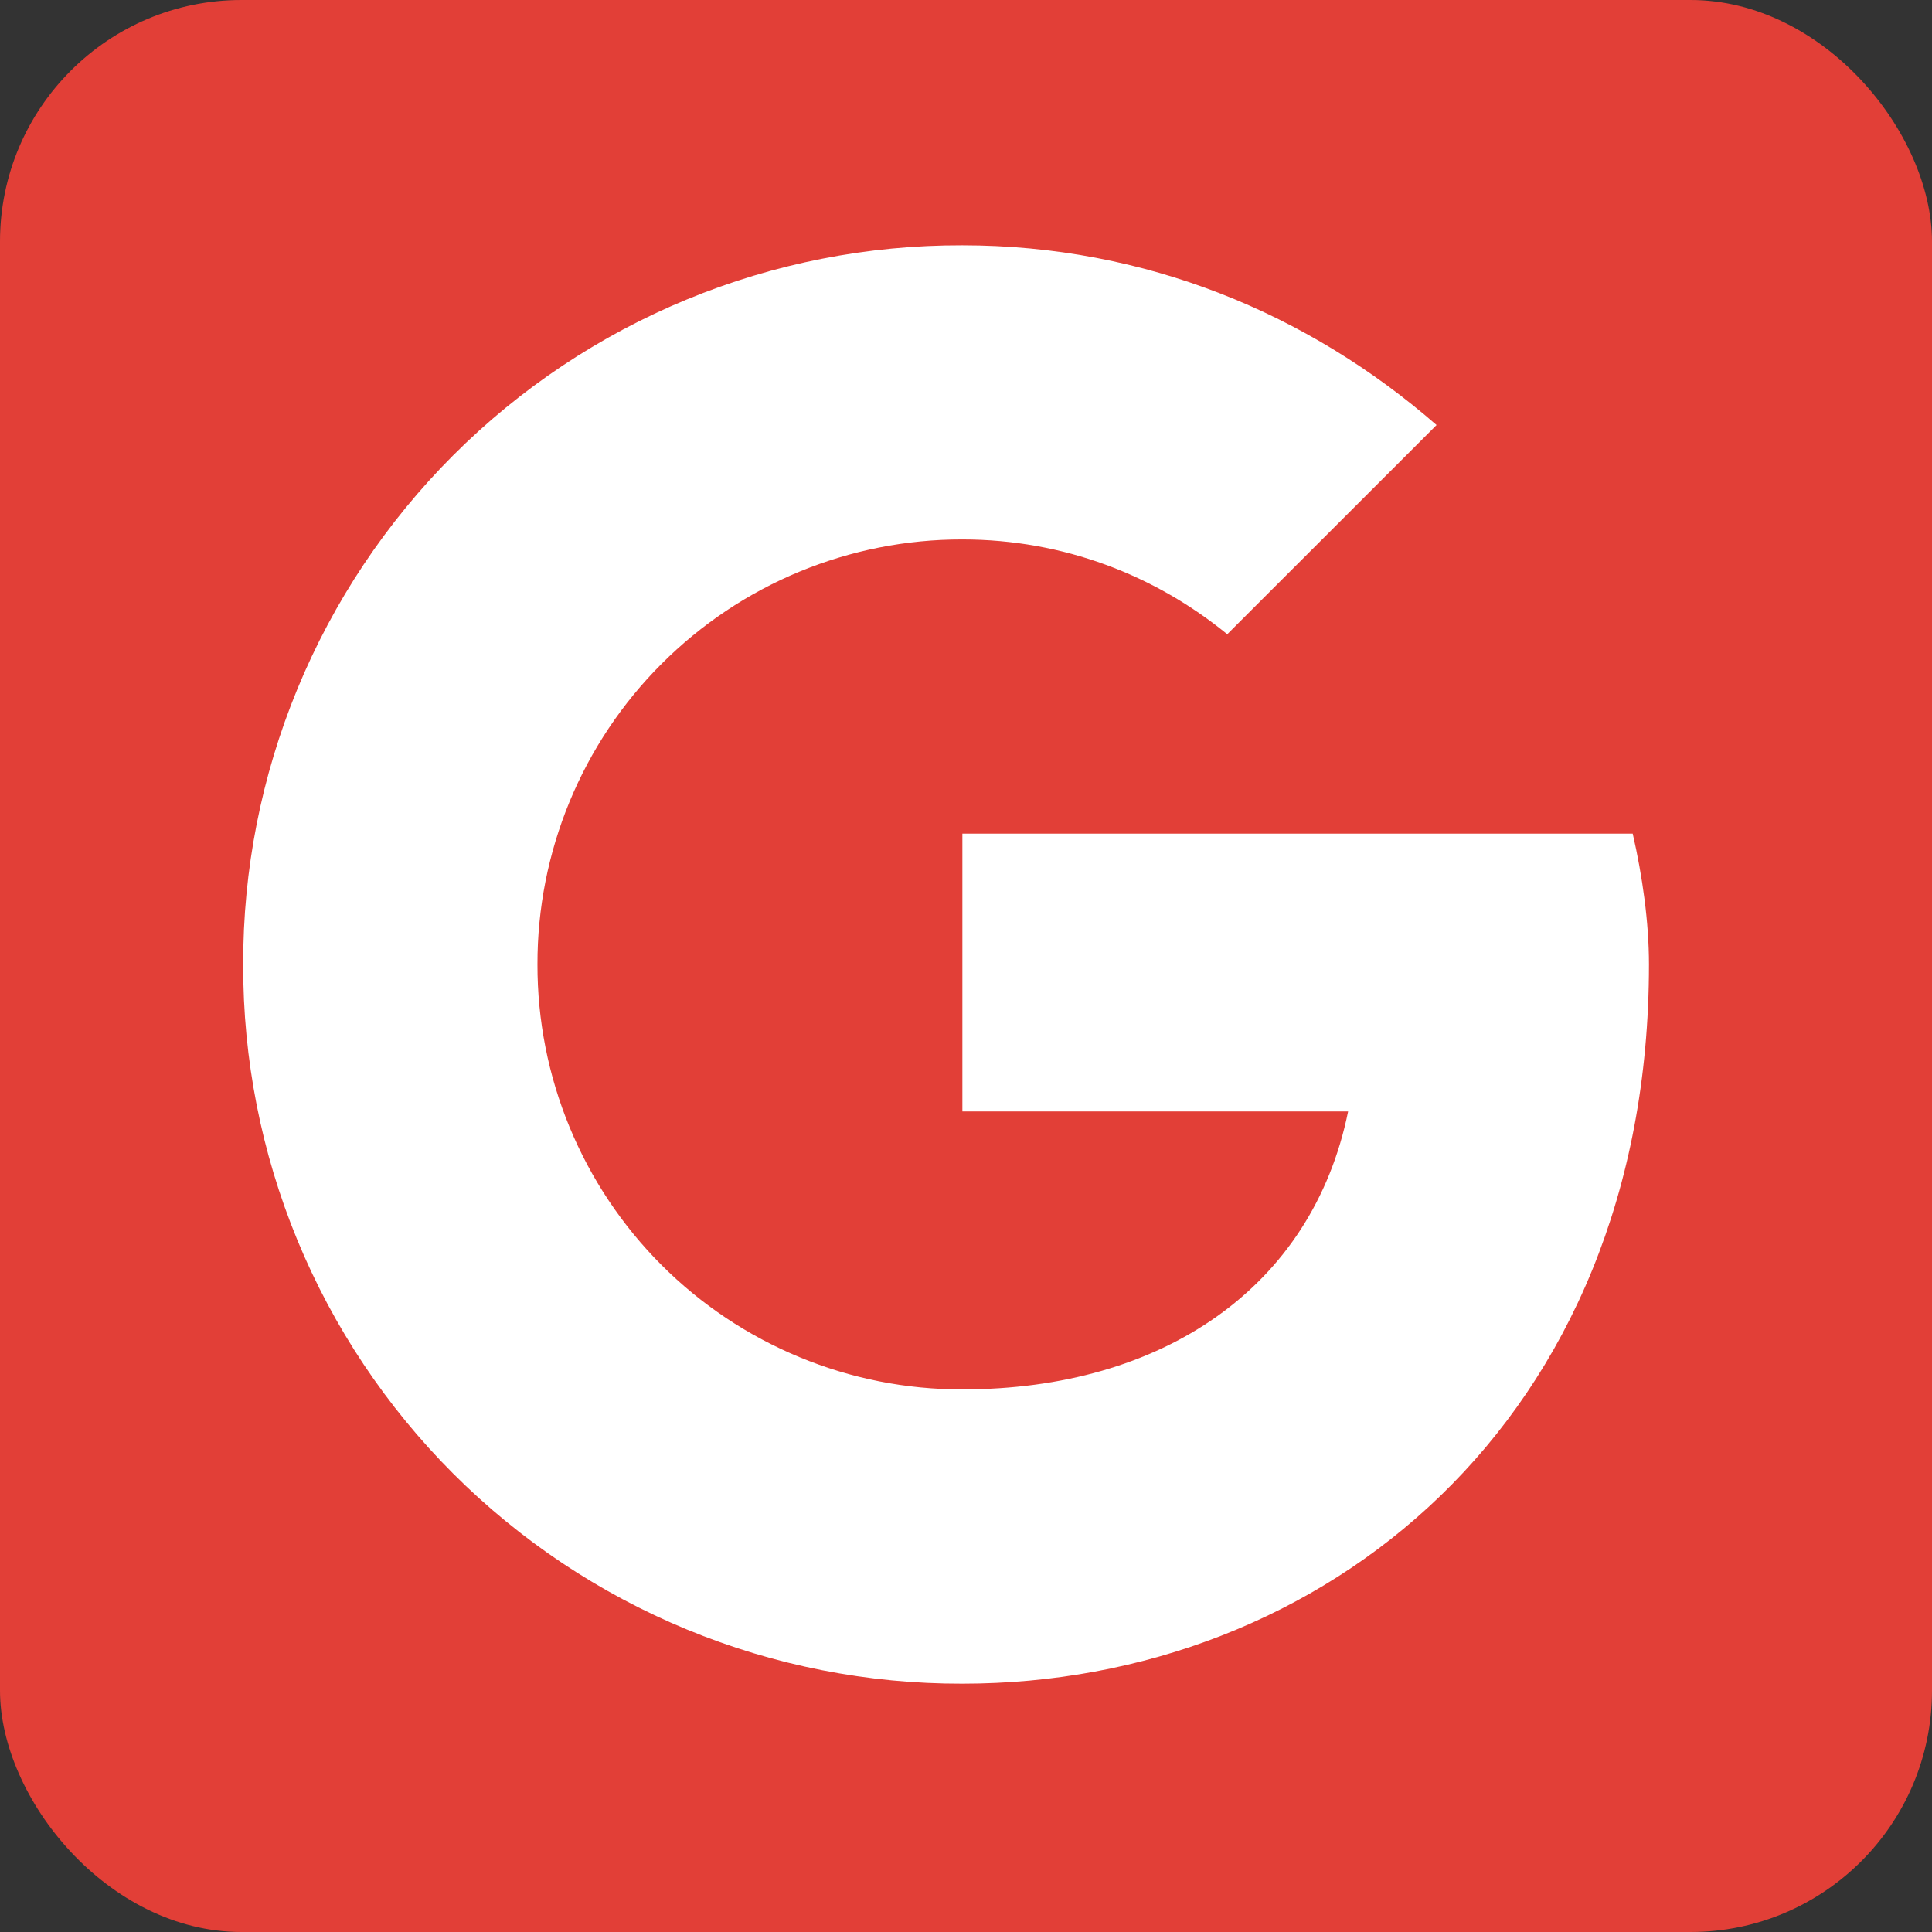
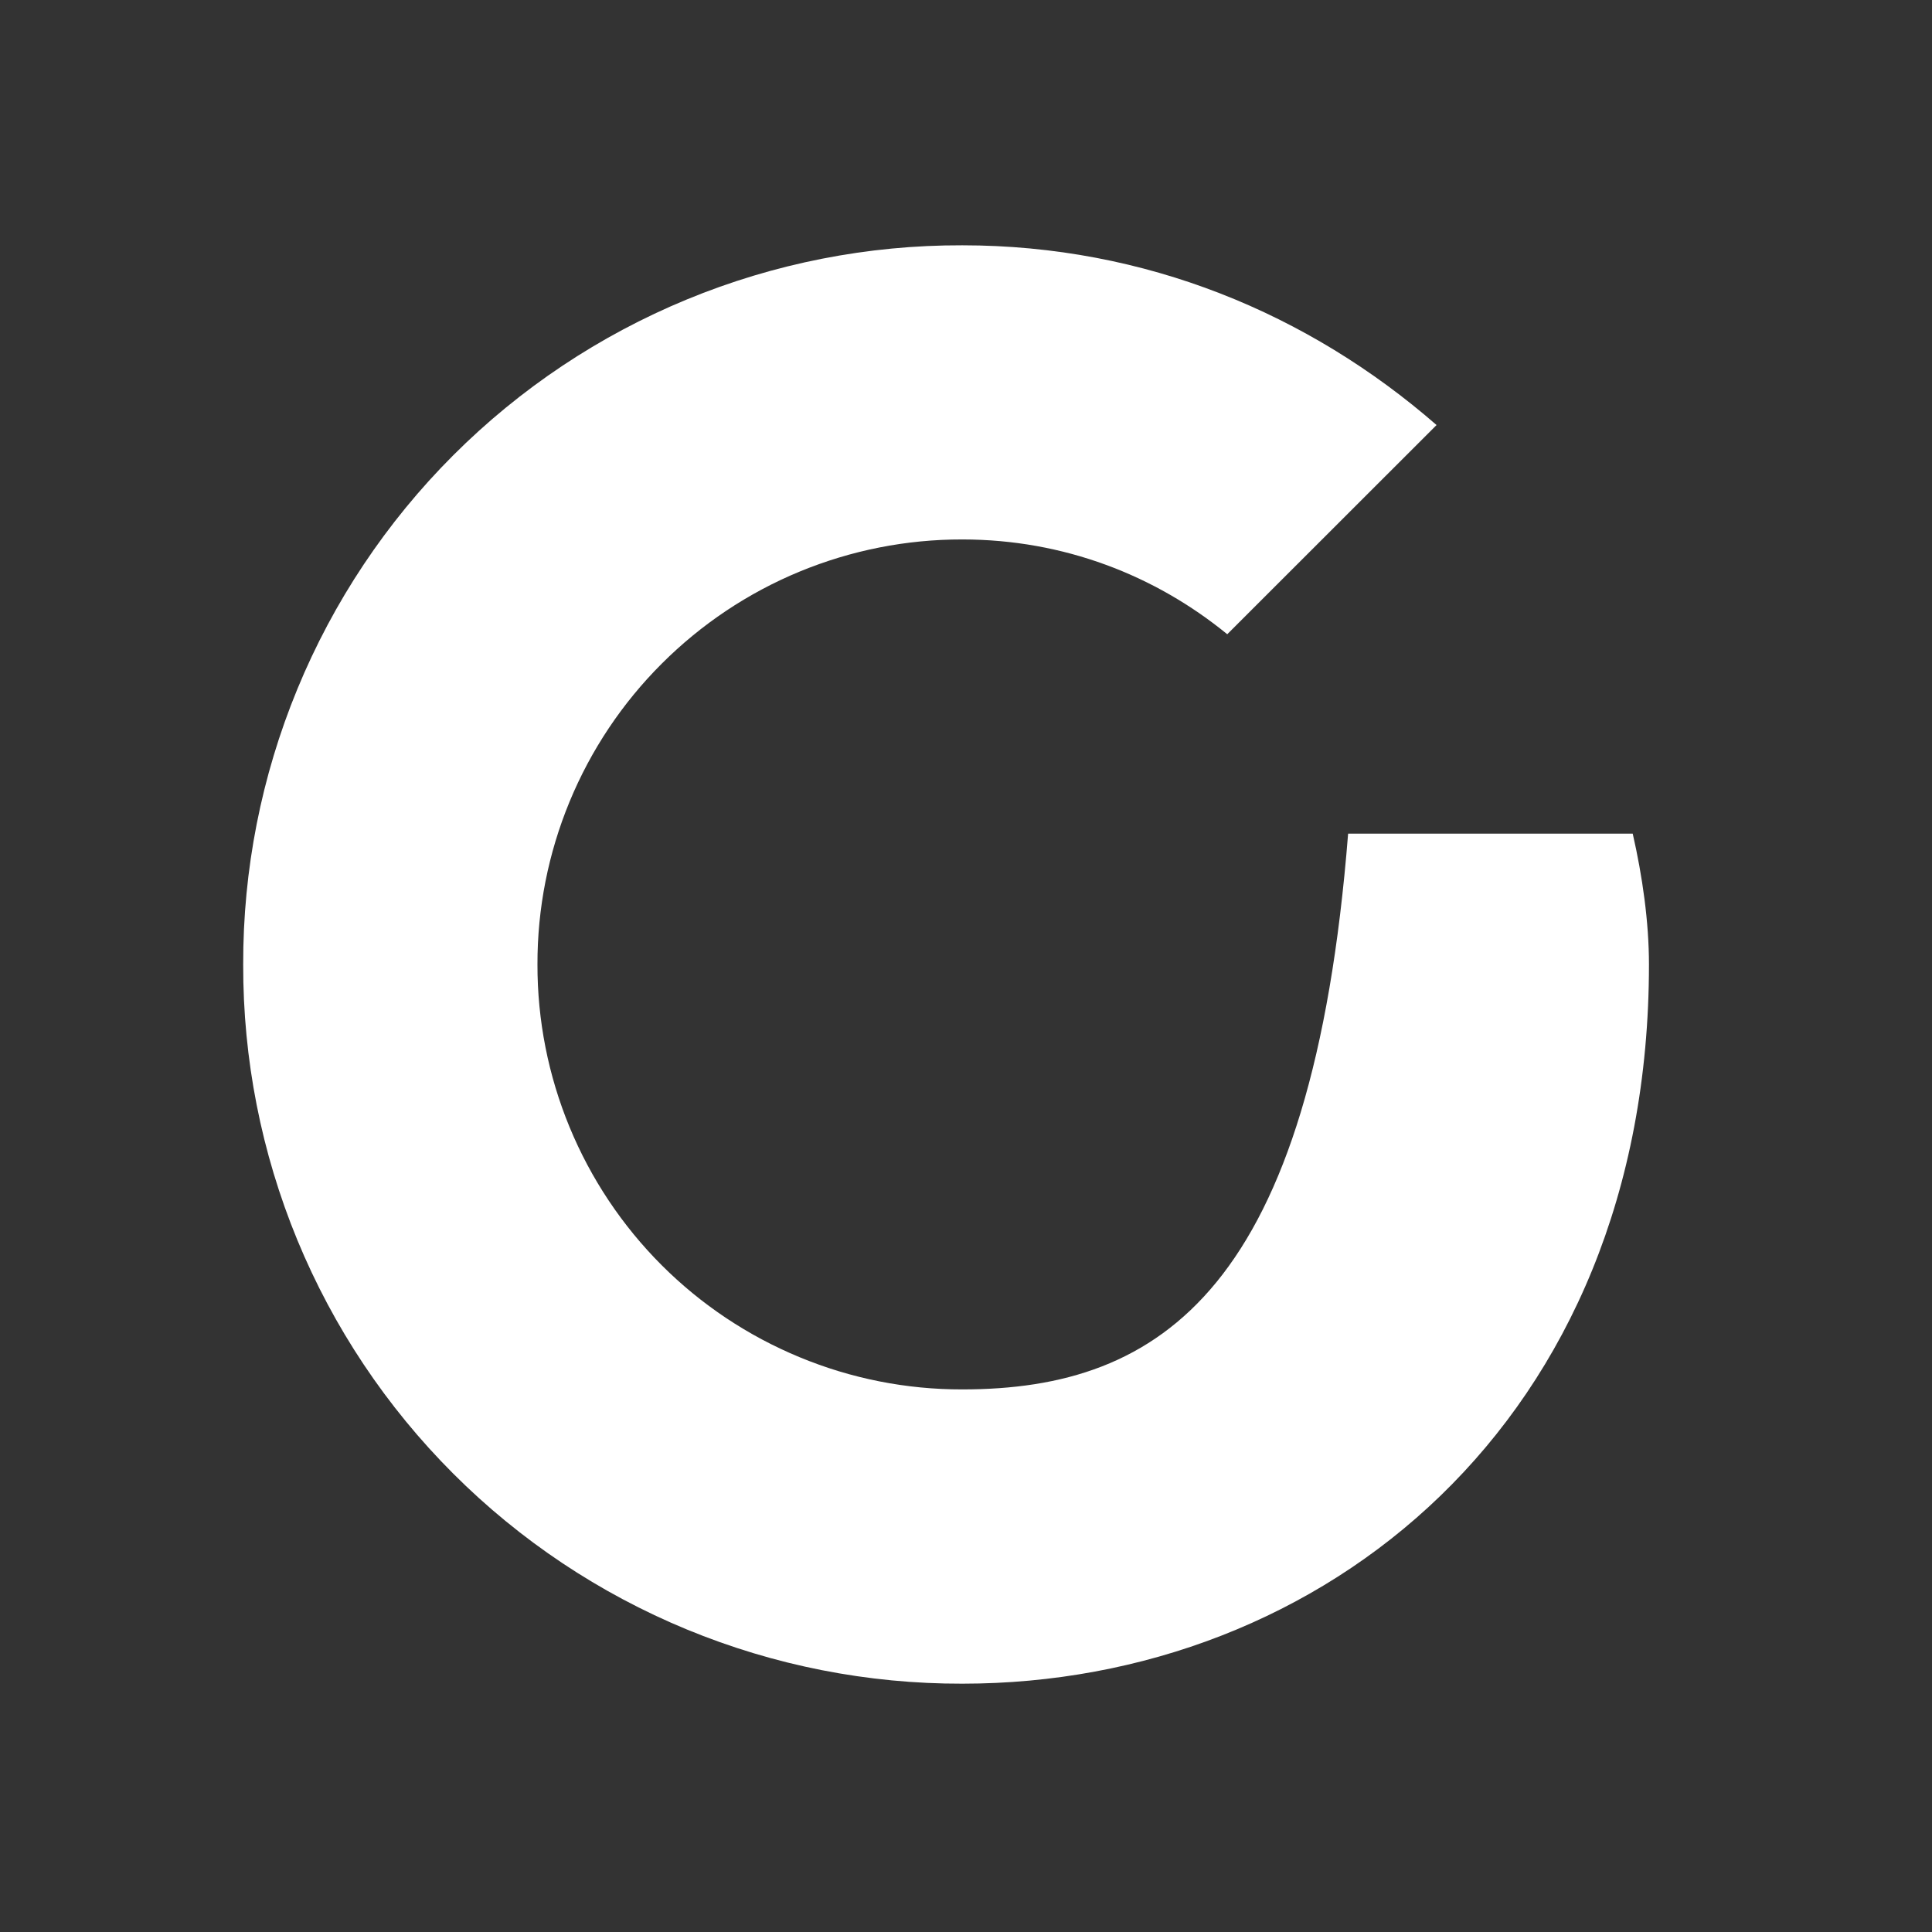
<svg xmlns="http://www.w3.org/2000/svg" width="32" height="32" viewBox="0 0 32 32" fill="none">
  <rect x="0" y="0" width="32" height="32" fill="#333333" stroke="none" />
-   <rect width="32" height="32" rx="4" fill="#E23F37" />
-   <path d="M27.043 13.808H15.94V18.409H22.329C21.735 21.333 19.246 23.013 15.94 23.013C15.015 23.015 14.099 22.834 13.245 22.48C12.39 22.127 11.613 21.609 10.959 20.955C10.305 20.301 9.787 19.524 9.434 18.669C9.081 17.814 8.9 16.898 8.902 15.973C8.9 15.048 9.081 14.133 9.434 13.278C9.787 12.423 10.306 11.646 10.96 10.993C11.614 10.339 12.39 9.82 13.245 9.467C14.1 9.114 15.015 8.933 15.94 8.935C17.619 8.935 19.136 9.531 20.327 10.505L23.794 7.04C21.681 5.199 18.974 4.063 15.94 4.063C14.375 4.058 12.824 4.363 11.376 4.96C9.929 5.557 8.614 6.434 7.507 7.541C6.4 8.648 5.523 9.963 4.926 11.411C4.329 12.858 4.024 14.409 4.028 15.975C4.024 17.54 4.328 19.091 4.925 20.539C5.522 21.986 6.4 23.301 7.507 24.408C8.614 25.515 9.929 26.392 11.376 26.989C12.823 27.586 14.375 27.891 15.94 27.887C21.896 27.887 27.312 23.555 27.312 15.975C27.312 15.271 27.204 14.512 27.043 13.808Z" fill="white" />
+   <path d="M27.043 13.808H15.94H22.329C21.735 21.333 19.246 23.013 15.94 23.013C15.015 23.015 14.099 22.834 13.245 22.48C12.39 22.127 11.613 21.609 10.959 20.955C10.305 20.301 9.787 19.524 9.434 18.669C9.081 17.814 8.9 16.898 8.902 15.973C8.9 15.048 9.081 14.133 9.434 13.278C9.787 12.423 10.306 11.646 10.96 10.993C11.614 10.339 12.39 9.82 13.245 9.467C14.1 9.114 15.015 8.933 15.94 8.935C17.619 8.935 19.136 9.531 20.327 10.505L23.794 7.04C21.681 5.199 18.974 4.063 15.94 4.063C14.375 4.058 12.824 4.363 11.376 4.96C9.929 5.557 8.614 6.434 7.507 7.541C6.4 8.648 5.523 9.963 4.926 11.411C4.329 12.858 4.024 14.409 4.028 15.975C4.024 17.54 4.328 19.091 4.925 20.539C5.522 21.986 6.4 23.301 7.507 24.408C8.614 25.515 9.929 26.392 11.376 26.989C12.823 27.586 14.375 27.891 15.94 27.887C21.896 27.887 27.312 23.555 27.312 15.975C27.312 15.271 27.204 14.512 27.043 13.808Z" fill="white" />
</svg>